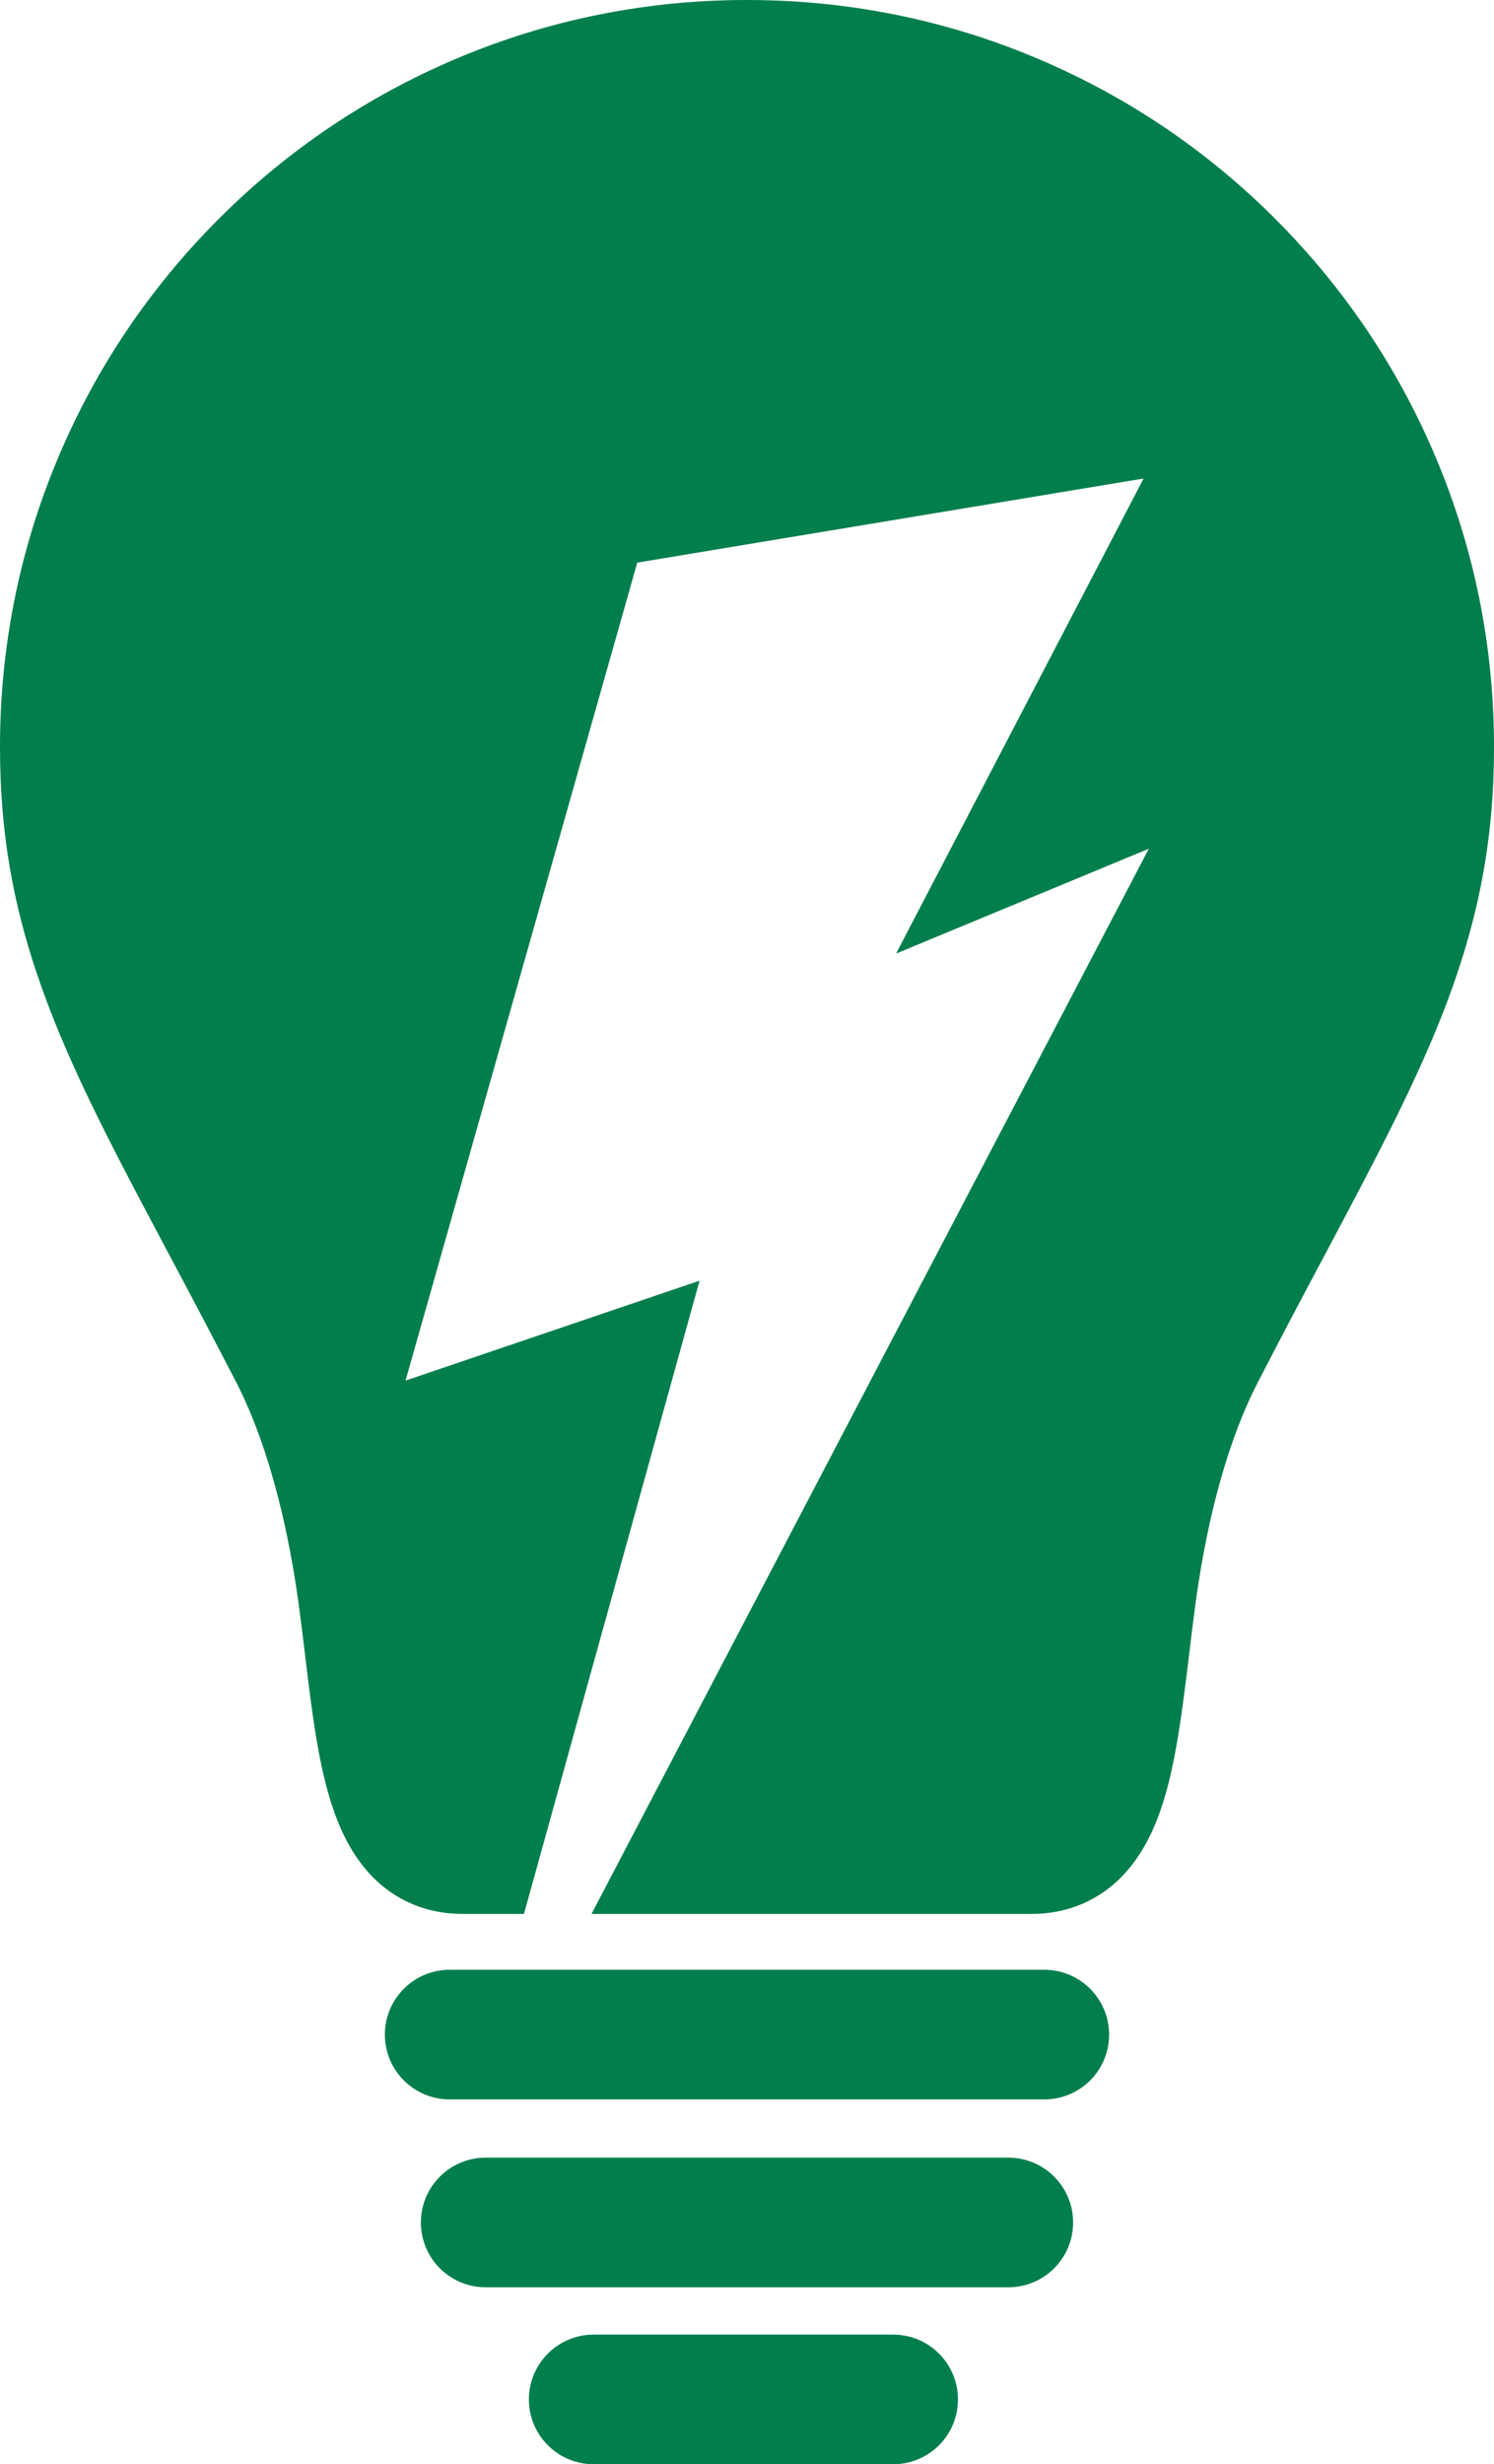
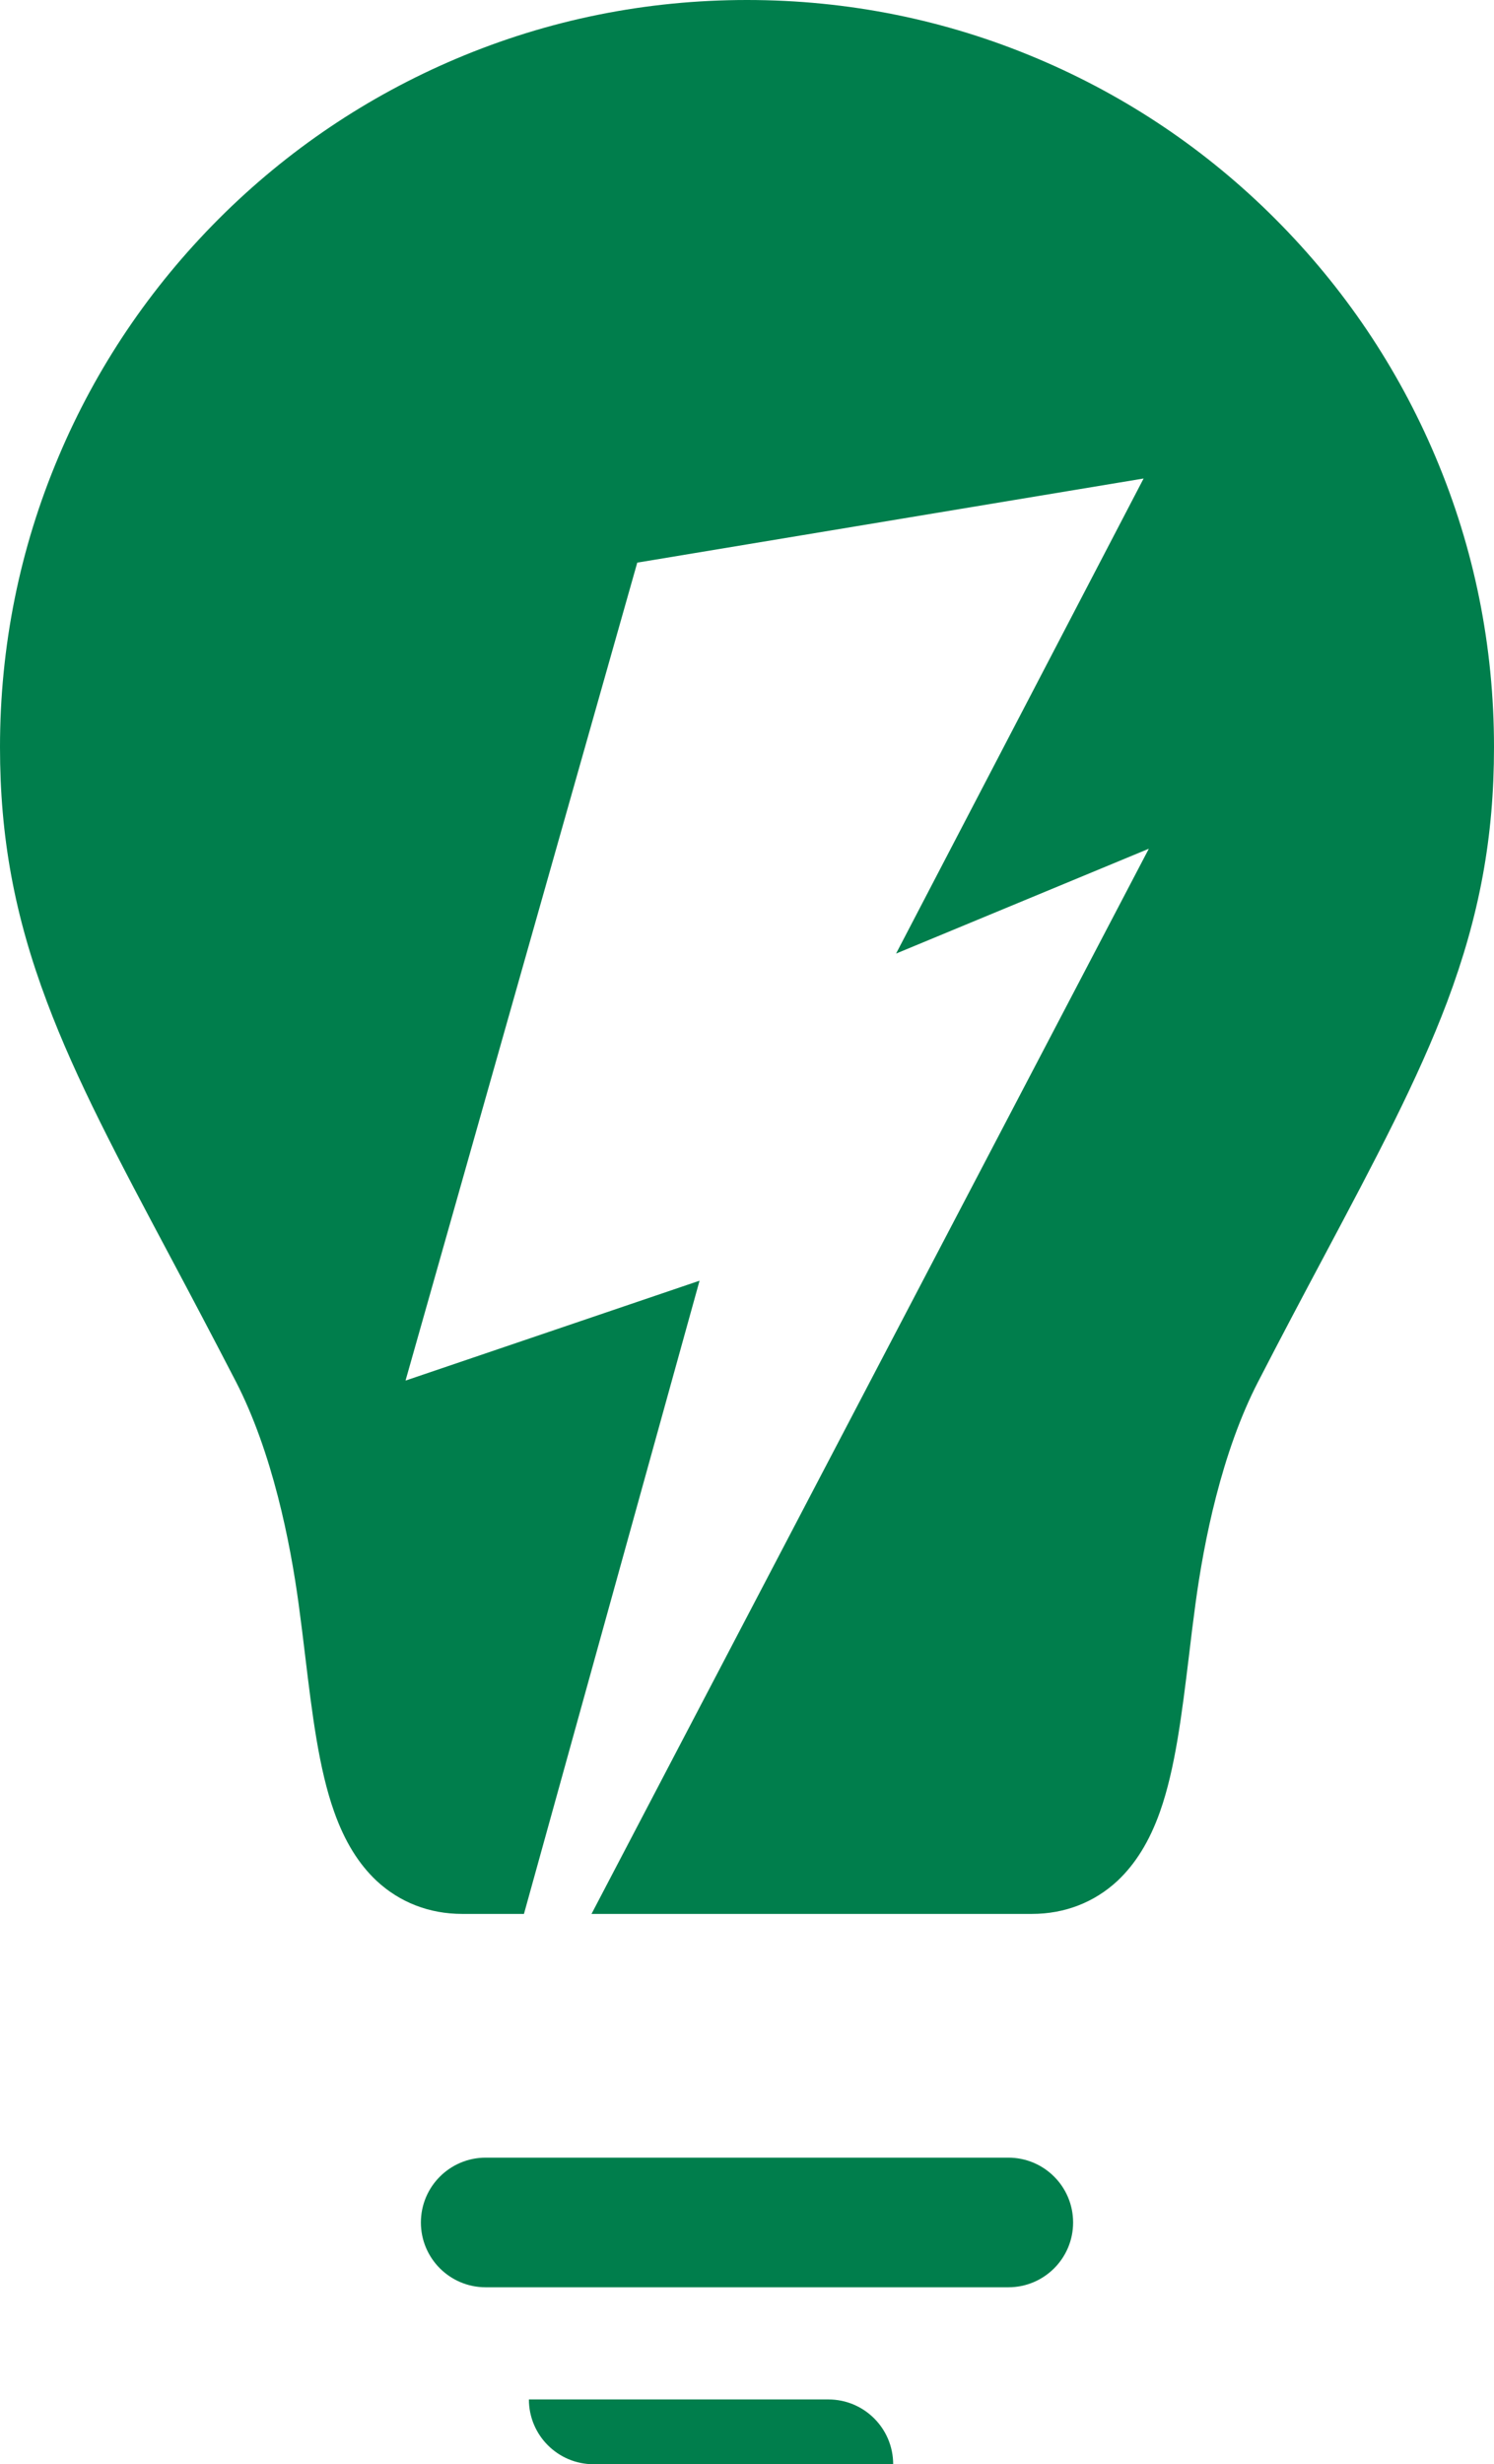
<svg xmlns="http://www.w3.org/2000/svg" id="Layer_1" data-name="Layer 1" viewBox="0 0 365.75 603.11">
  <defs>
    <style>
      .cls-1 {
        fill: #007e4c;
      }
    </style>
  </defs>
-   <path class="cls-1" d="M255.66,513.82H110.08c-8.76,0-15.86-7.1-15.86-15.86s7.1-15.87,15.86-15.87h145.58c8.76,0,15.86,7.1,15.86,15.87s-7.1,15.86-15.86,15.86" />
  <path class="cls-1" d="M246.85,559.8h-127.95c-8.76,0-15.86-7.1-15.86-15.86s7.1-15.87,15.86-15.87h127.95c8.76,0,15.86,7.1,15.86,15.87s-7.1,15.86-15.86,15.86" />
-   <path class="cls-1" d="M218.66,603.11h-73.32c-8.76,0-15.86-7.1-15.86-15.86s7.1-15.87,15.86-15.87h73.32c8.76,0,15.86,7.1,15.86,15.87s-7.1,15.86-15.86,15.86" />
+   <path class="cls-1" d="M218.66,603.11h-73.32c-8.76,0-15.86-7.1-15.86-15.86h73.32c8.76,0,15.86,7.1,15.86,15.87s-7.1,15.86-15.86,15.86" />
  <path class="cls-1" d="M365.75,182.87c0,21.99-3.54,41.2-11.47,62.33-7.2,19.08-17.37,38.26-30.26,62.5-5.07,9.52-10.29,19.36-16,30.44-8.99,17.38-13.32,39.25-15.37,54.51-.58,4.24-1.09,8.46-1.57,12.54-1.74,14.26-3.37,27.73-7.13,38.3-2.55,7.18-5.96,12.66-10.35,16.81-5.69,5.3-12.94,8.12-20.99,8.12h-107.8l136.44-260.7-61.88,25.66,60.6-116.27-123.96,20.59-56.73,200.19,71.98-24.45-42.99,154.98h-15.11c-8.05,0-15.3-2.82-20.99-8.12-4.4-4.15-7.79-9.63-10.34-16.81-3.78-10.57-5.41-24.04-7.13-38.3-.49-4.08-1-8.31-1.58-12.54-2.07-15.26-6.42-37.12-15.37-54.51-5.73-11.08-10.93-20.92-16-30.44-12.89-24.23-23.1-43.41-30.26-62.5C3.54,224.07,0,204.86,0,182.87c0-24.67,4.82-48.63,14.37-71.17,9.2-21.8,22.41-41.33,39.18-58.13,16.79-16.79,36.35-29.96,58.11-39.19C134.23,4.82,158.2,0,182.87,0s48.65,4.82,71.19,14.37c21.81,9.23,41.37,22.41,58.13,39.19,16.79,16.81,29.96,36.33,39.19,58.13,9.55,22.53,14.37,46.49,14.37,71.17" />
</svg>